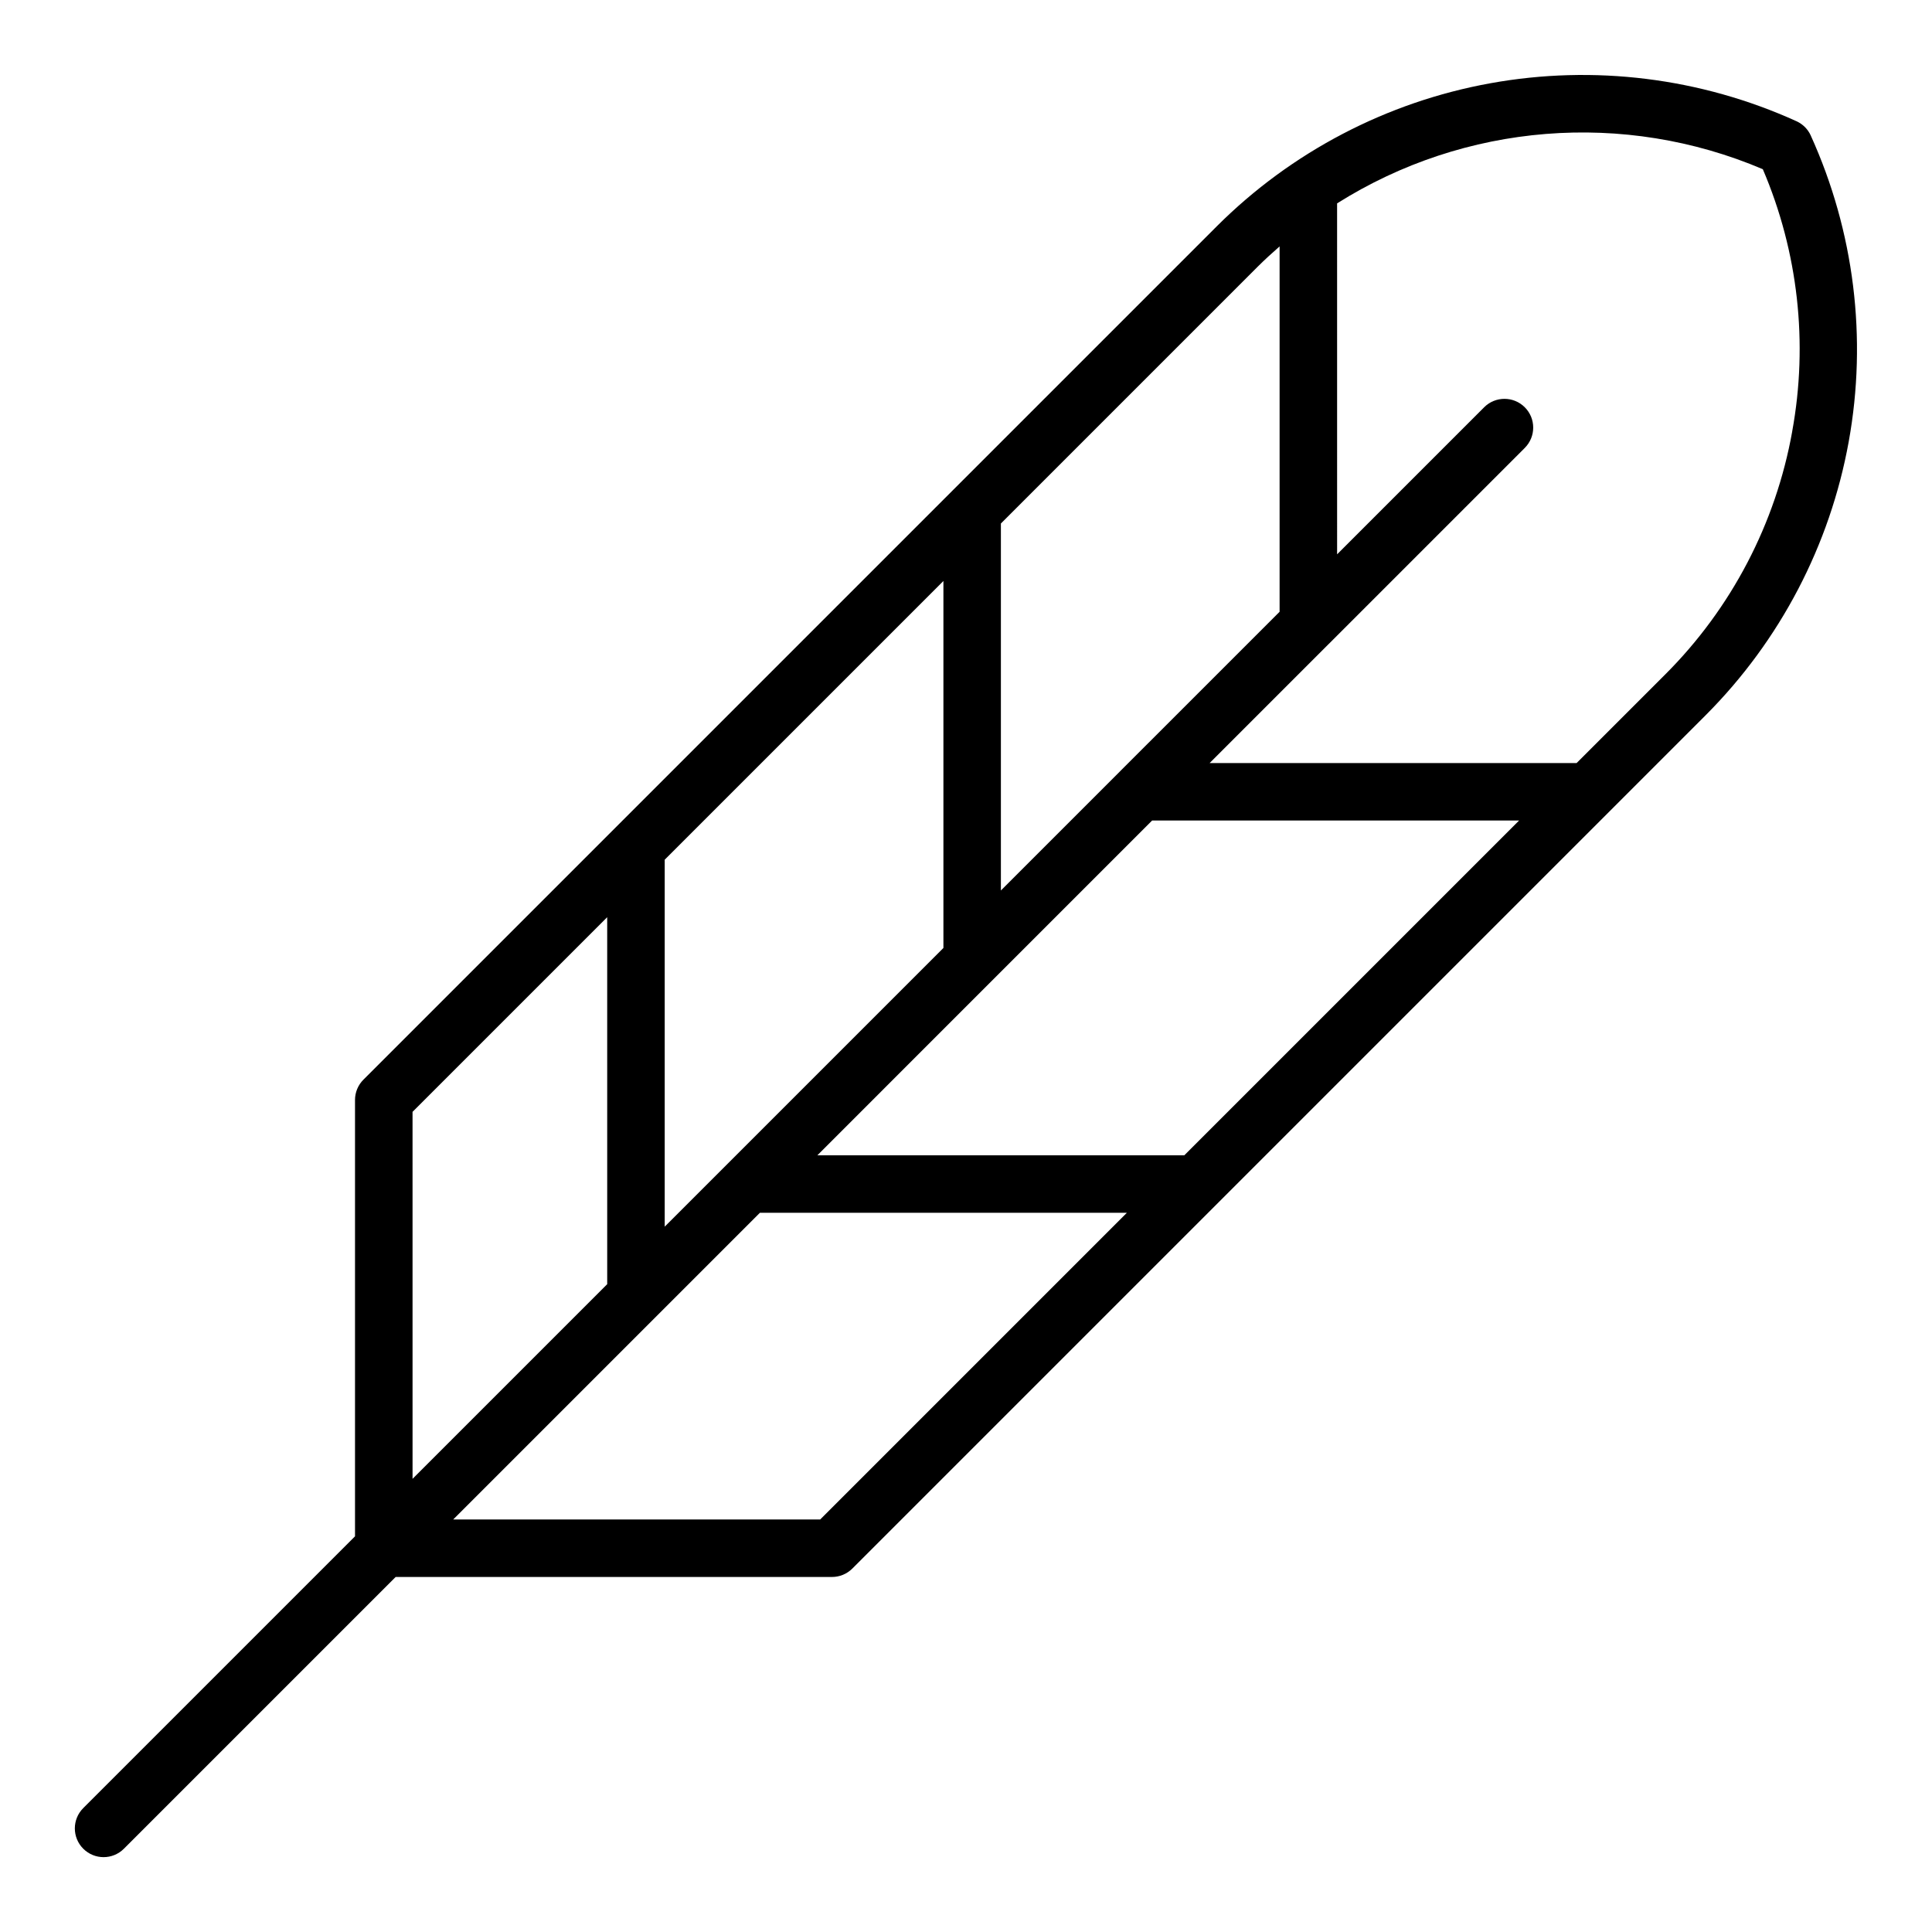
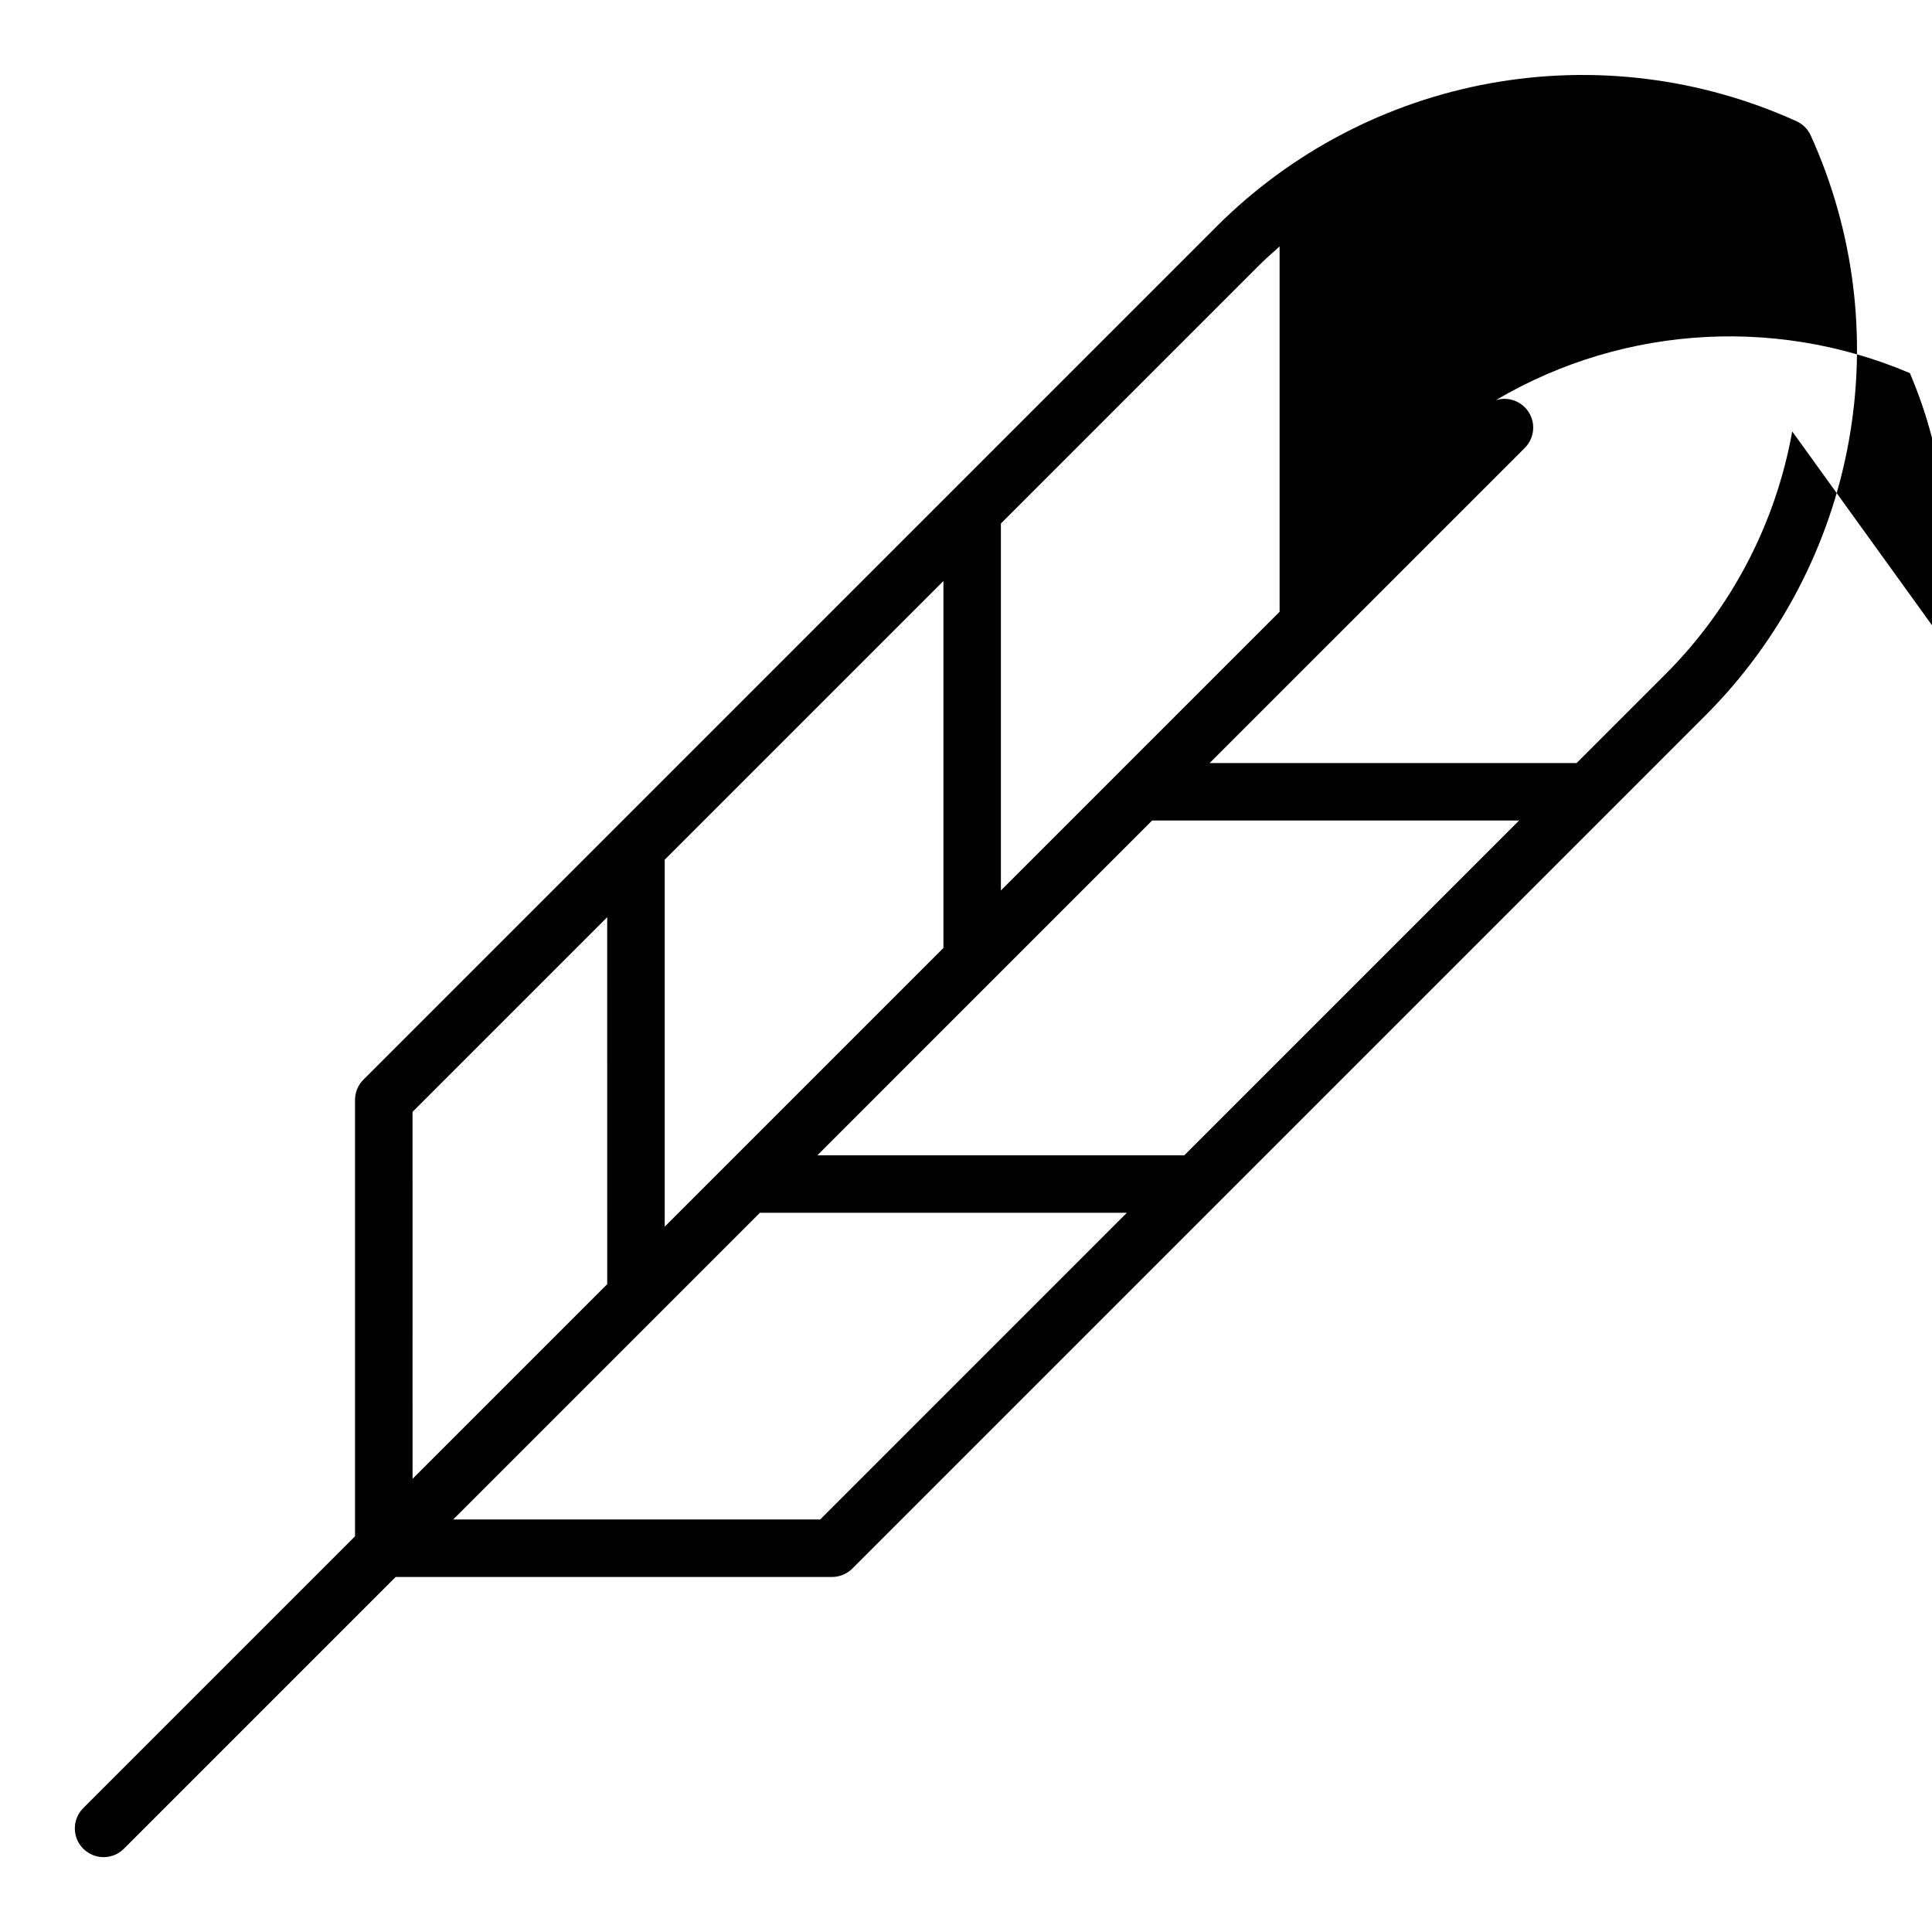
<svg xmlns="http://www.w3.org/2000/svg" fill="#000000" width="800px" height="800px" version="1.1" viewBox="144 144 512 512">
-   <path d="m623.87 179.91c-0.762-1.68-2.106-3.023-3.785-3.785-25.398-11.523-53.703-15.031-81.148-10.059-27.445 4.969-52.723 18.188-72.465 37.891l-226.16 226.16c-1.43 1.43-2.231 3.367-2.231 5.387v115.64l-72.016 72.016c-2.977 2.973-2.977 7.797 0 10.77 2.973 2.977 7.797 2.977 10.77 0l72.016-72.016h115.64c2.019 0 3.957-0.801 5.387-2.231l200.48-200.48 25.676-25.68c19.703-19.742 32.922-45.02 37.891-72.461 4.973-27.445 1.465-55.75-10.059-81.148zm-146.62 34.816c1.891-1.891 3.856-3.676 5.856-5.426v96.824l-42.316 42.312v0.004l-31.543 31.543v-97.25zm-19.383 235.43h-97.25l46.391-46.395 42.316-42.316h97.254zm-121.02 2.231-16.691 16.691v-97.25l73.859-73.859v97.25zm-83.52-13.738 51.586-51.586 0.004 97.254-51.586 51.586zm108.03 108.03h-97.254l81.285-81.285h97.25zm257.6-288.35c-4.371 24.414-16.125 46.898-33.676 64.426l-23.457 23.457-97.258 0.004 31.543-31.543h0.004l51.969-51.969v-0.004c2.977-2.973 2.977-7.797 0-10.77-2.973-2.977-7.797-2.977-10.77 0l-38.965 38.965-0.004-93c33.852-21.332 76.008-24.711 112.82-9.055 9.363 21.895 12.074 46.062 7.785 69.484z" />
+   <path d="m623.87 179.91c-0.762-1.68-2.106-3.023-3.785-3.785-25.398-11.523-53.703-15.031-81.148-10.059-27.445 4.969-52.723 18.188-72.465 37.891l-226.16 226.16c-1.43 1.43-2.231 3.367-2.231 5.387v115.64l-72.016 72.016c-2.977 2.973-2.977 7.797 0 10.77 2.973 2.977 7.797 2.977 10.77 0l72.016-72.016h115.64c2.019 0 3.957-0.801 5.387-2.231l200.48-200.48 25.676-25.68c19.703-19.742 32.922-45.02 37.891-72.461 4.973-27.445 1.465-55.75-10.059-81.148zm-146.62 34.816c1.891-1.891 3.856-3.676 5.856-5.426v96.824l-42.316 42.312v0.004l-31.543 31.543v-97.25zm-19.383 235.43h-97.25l46.391-46.395 42.316-42.316h97.254zm-121.02 2.231-16.691 16.691v-97.25l73.859-73.859v97.25zm-83.52-13.738 51.586-51.586 0.004 97.254-51.586 51.586zm108.03 108.03h-97.254l81.285-81.285h97.25zm257.6-288.35c-4.371 24.414-16.125 46.898-33.676 64.426l-23.457 23.457-97.258 0.004 31.543-31.543h0.004l51.969-51.969v-0.004c2.977-2.973 2.977-7.797 0-10.77-2.973-2.977-7.797-2.977-10.77 0c33.852-21.332 76.008-24.711 112.82-9.055 9.363 21.895 12.074 46.062 7.785 69.484z" />
</svg>